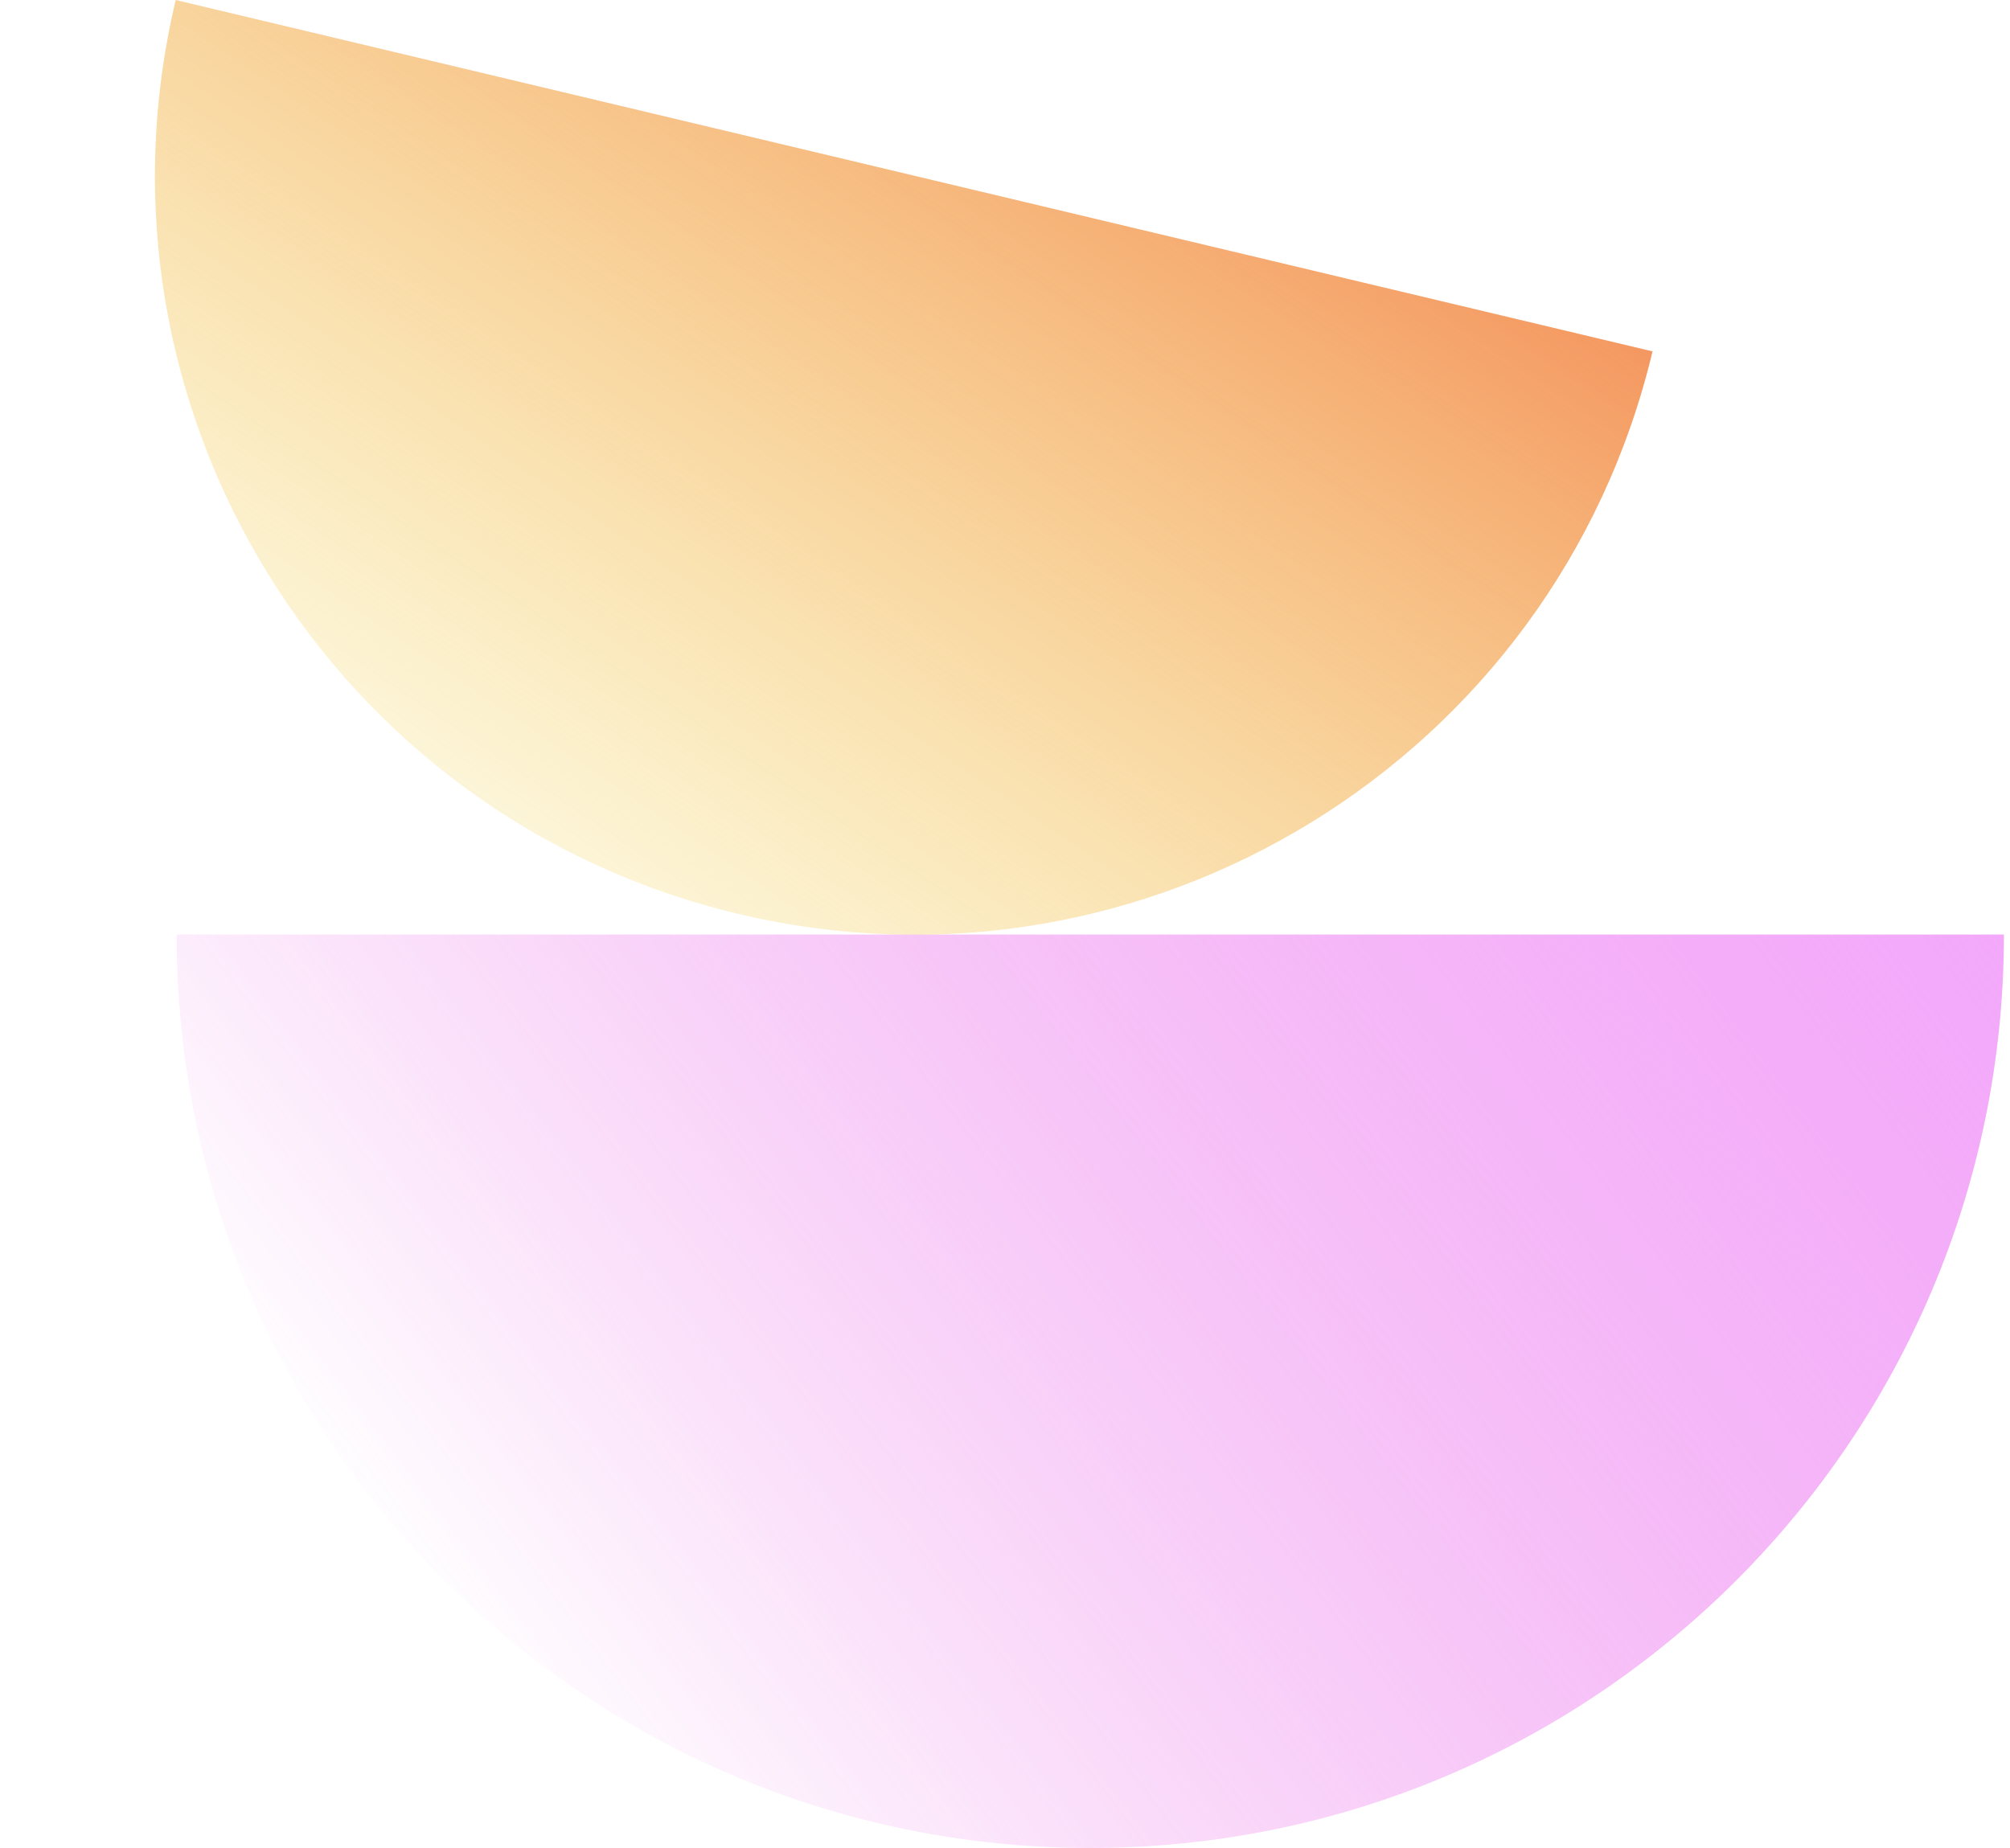
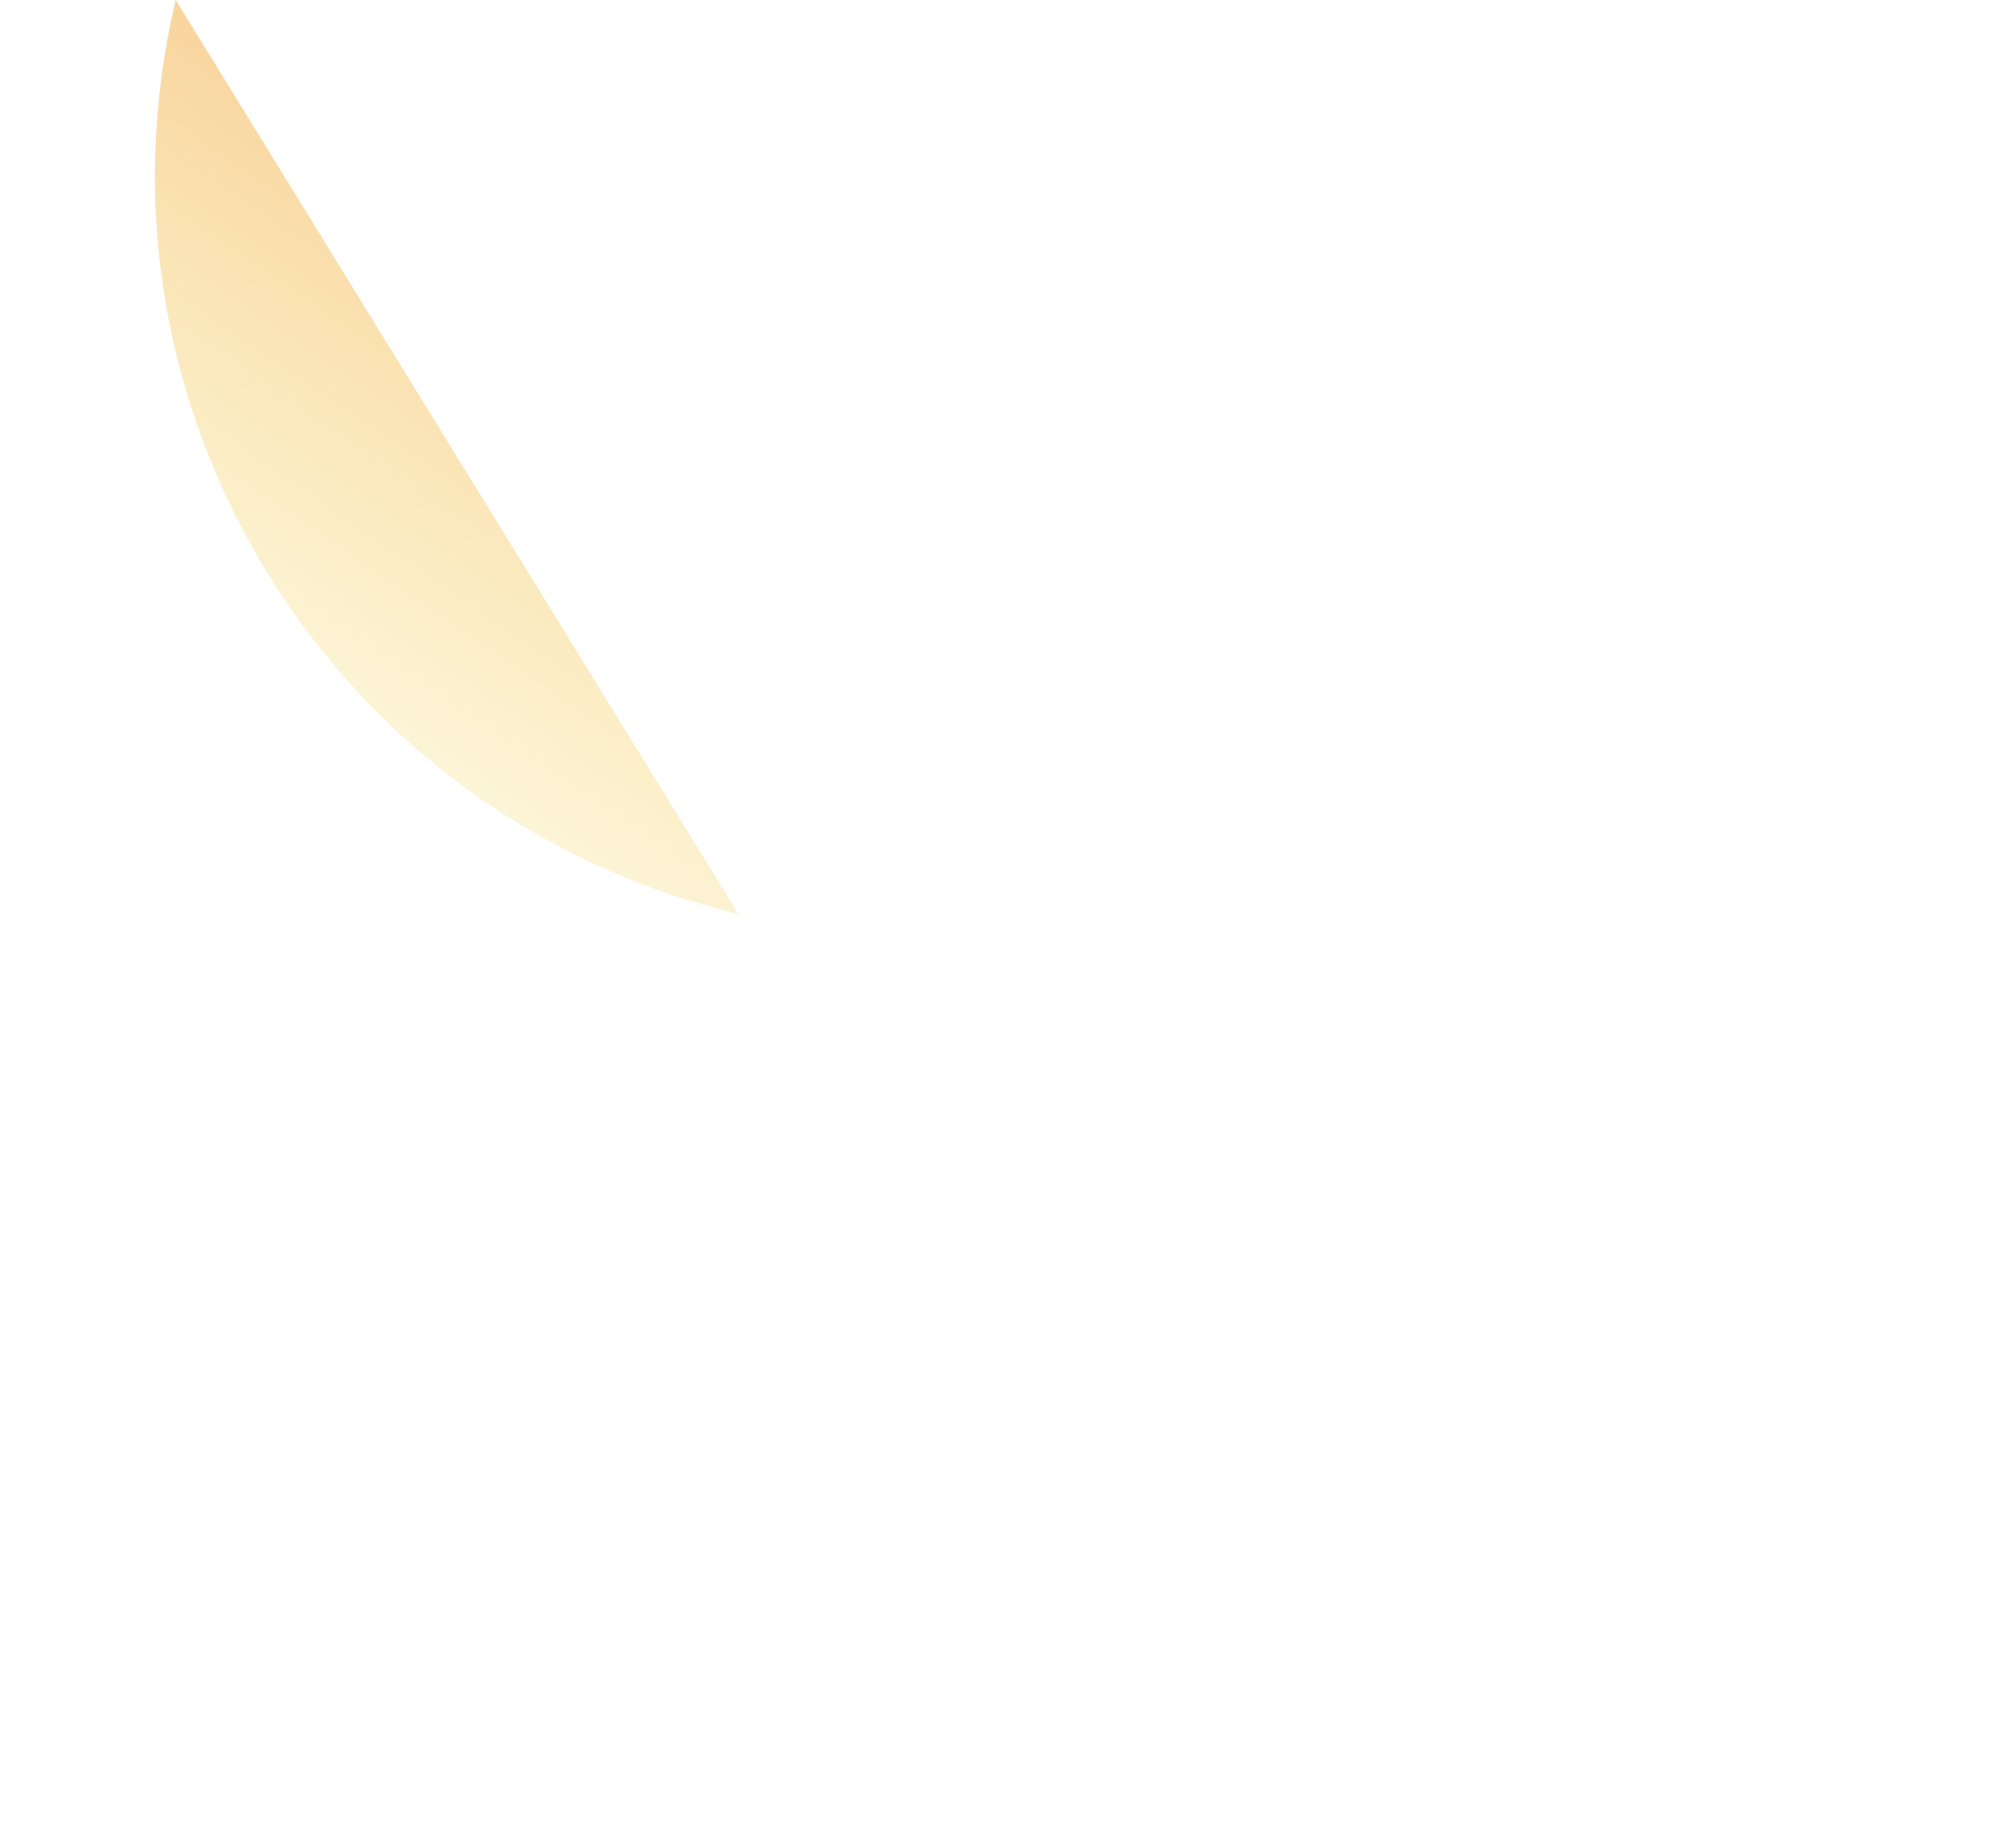
<svg xmlns="http://www.w3.org/2000/svg" width="286" height="263" viewBox="0 0 286 263" fill="none">
-   <path d="M25.135 133C25.135 204.789 83.346 263 155.135 263C226.924 263 285.135 204.789 285.135 133" fill="url(#paint0_linear_4019_2437)" />
-   <path d="M25.003 0.002C11.195 58.026 47.042 116.262 105.066 130.071C163.09 143.879 221.327 108.032 235.135 50.008" fill="url(#paint1_linear_4019_2437)" />
+   <path d="M25.003 0.002C11.195 58.026 47.042 116.262 105.066 130.071" fill="url(#paint1_linear_4019_2437)" />
  <defs>
    <linearGradient id="paint0_linear_4019_2437" x1="312.135" y1="93" x2="89.135" y2="263" gradientUnits="userSpaceOnUse">
      <stop stop-color="#F3A6FF" />
      <stop offset="1" stop-color="#E750E1" stop-opacity="0.01" />
    </linearGradient>
    <linearGradient id="paint1_linear_4019_2437" x1="200.611" y1="22.201" x2="34.951" y2="265.542" gradientUnits="userSpaceOnUse">
      <stop stop-color="#F4945E" />
      <stop offset="0.661" stop-color="#F4E44E" stop-opacity="0" />
    </linearGradient>
  </defs>
</svg>